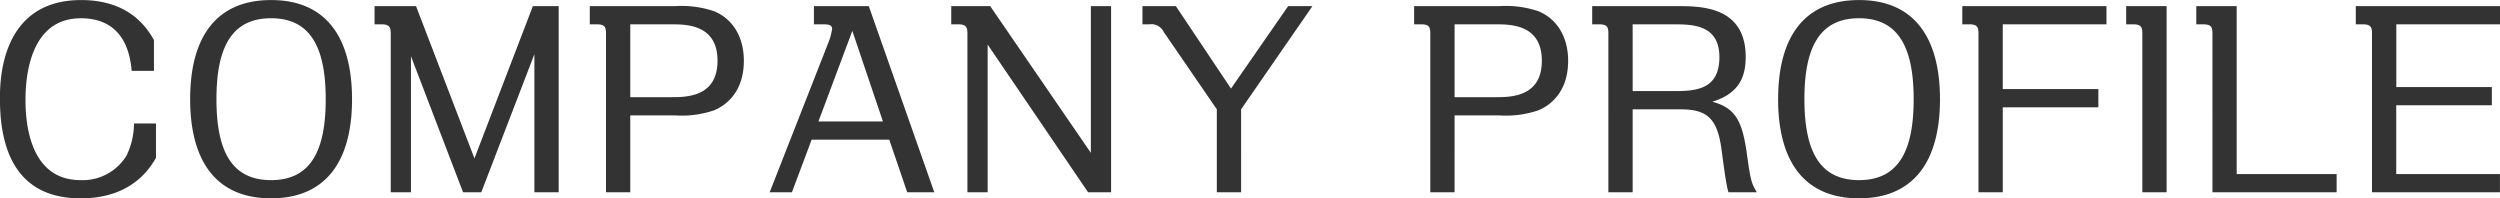
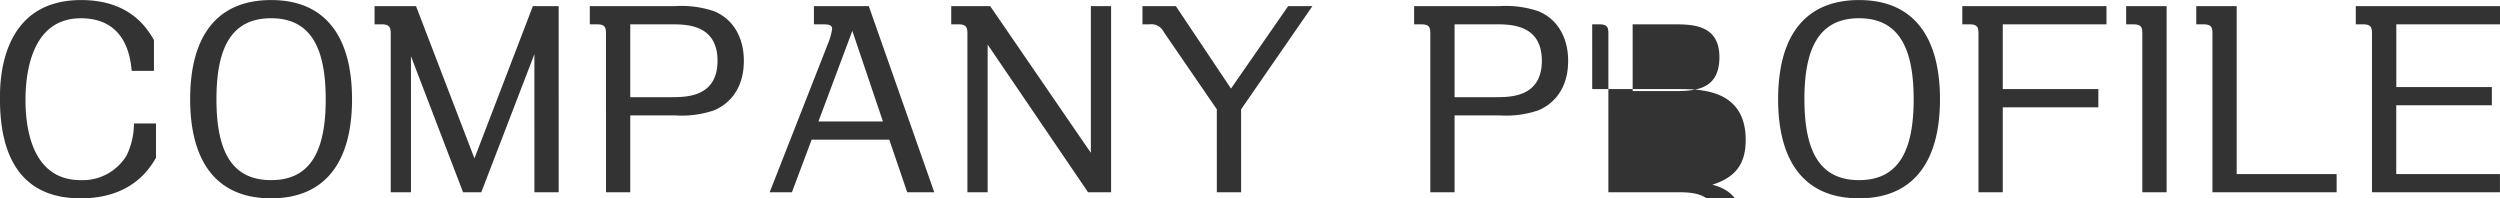
<svg xmlns="http://www.w3.org/2000/svg" width="395.343" height="31.375" viewBox="0 0 395.343 31.375">
  <defs>
    <style>
      .cls-1 {
        fill: #333;
        fill-rule: evenodd;
      }
    </style>
  </defs>
-   <path id="text_CompanyProfile_black.svg" class="cls-1" d="M385.035,744.8v-4.879c-1.039-1.76-3.719-6.319-11.518-6.319-12.837,0-12.837,12.958-12.837,15.6,0,6.319,1.519,15.758,12.757,15.758,8.2,0,11-4.879,11.918-6.4v-5.439h-3.479a11.755,11.755,0,0,1-1.16,5.039,8.1,8.1,0,0,1-7.279,3.919c-7.958,0-8.718-8.8-8.718-12.678,0-3.919.8-12.917,8.758-12.917,7.239,0,7.839,6.4,8.039,8.318h3.519Zm5.724,4.479c0,9.6,3.959,15.678,12.8,15.678,8.439,0,12.8-5.6,12.8-15.678,0-9.358-3.8-15.677-12.8-15.677C394.918,733.605,390.759,739.4,390.759,749.282Zm4.159,0c0-7.8,2.16-12.8,8.639-12.8,6.239,0,8.638,4.639,8.638,12.8,0,7.879-2.2,12.8-8.638,12.8C397.238,762.08,394.918,757.361,394.918,749.282Zm25-14.717v2.879h1.12c1.2,0,1.439.44,1.439,1.44V764h3.2V742.484L433.916,764h2.88l8.4-21.836V764h3.839V734.565h-4.079l-9.239,24.076-9.238-24.076h-6.559Zm34.039,0v2.879h1.12c1.24,0,1.44.44,1.44,1.44V764h3.839V751.842H467.4a15.882,15.882,0,0,0,6.2-.8c1.36-.56,4.719-2.439,4.719-7.839,0-3.759-1.759-6.638-4.719-7.838a16.075,16.075,0,0,0-6.2-.8H453.958Zm12.878,2.879c2.36,0,7.319,0,7.319,5.759s-4.959,5.76-7.319,5.76h-6.479V737.444h6.479Zm34.479,18.237L504.154,764h4.28l-10.358-29.435H489.4v2.879h1.44c0.64,0,1.439,0,1.439.72a9.968,9.968,0,0,1-.479,1.88L482.4,764h3.52l3.119-8.319h12.278Zm-11.2-2.879,5.359-14.318,4.839,14.318h-10.2Zm21-18.237v2.879h1.119c1.2,0,1.44.44,1.44,1.44V764h3.2V740.644L532.754,764h3.639V734.565h-3.2v23.2l-15.917-23.2h-6.159Zm30.239,0v2.879h1.08a2.186,2.186,0,0,1,2.28,1.2l8.4,12.238V764h3.839V750.882l11.279-16.317h-3.84L555.355,747.6l-8.719-13.038h-5.279Zm42.96,0v2.879h1.119c1.24,0,1.44.44,1.44,1.44V764h3.84V751.842h7.038a15.879,15.879,0,0,0,6.2-.8c1.36-.56,4.72-2.439,4.72-7.839,0-3.759-1.76-6.638-4.72-7.838a16.072,16.072,0,0,0-6.2-.8H584.317Zm12.878,2.879c2.359,0,7.318,0,7.318,5.759s-4.959,5.76-7.318,5.76h-6.479V737.444H597.2Zm15.281-2.879v2.879h1.12c1.24,0,1.44.44,1.44,1.44V764h3.839V750.882h7.519c3.76,0,5.639,1.04,6.4,5.479,0.2,1.08.8,6.479,1.24,7.639h4.479c-0.92-1.52-1-2-1.64-6.519-0.72-4.879-1.839-6.839-5.4-7.8,3.88-1.2,5.279-3.519,5.279-7.078,0-8.039-7.158-8.039-10.8-8.039H612.476Zm12.758,2.879c3.04,0,7.359,0,7.359,5.2,0,5.279-4,5.359-7.359,5.359h-6.359V737.444h6.359Zm16.642,11.838c0,9.6,3.959,15.678,12.8,15.678,8.438,0,12.8-5.6,12.8-15.678,0-9.358-3.8-15.677-12.8-15.677C646.035,733.605,641.876,739.4,641.876,749.282Zm4.159,0c0-7.8,2.16-12.8,8.639-12.8,6.239,0,8.638,4.639,8.638,12.8,0,7.879-2.2,12.8-8.638,12.8C648.355,762.08,646.035,757.361,646.035,749.282Zm47.757-14.717H671v2.879h1.12c1.239,0,1.439.44,1.439,1.44V764h3.84V750.562h15.117v-2.879H677.4V737.444h16.4v-2.879Zm3.124,0v2.879h1.119c1.24,0,1.44.44,1.44,1.44V764h3.839V734.565h-6.4Zm17.478,26.555V734.565H708v2.879h1.119c1.24,0,1.44.44,1.44,1.44V764h19.637v-2.88h-15.8Zm41.637-26.555h-22.8v2.879h1.12c1.24,0,1.44.44,1.44,1.44V764h20.236v-2.88h-16.4V750.242h15.118v-2.879H739.634v-9.919h16.4v-2.879Z" transform="translate(-360.688 -733.594)" />
+   <path id="text_CompanyProfile_black.svg" class="cls-1" d="M385.035,744.8v-4.879c-1.039-1.76-3.719-6.319-11.518-6.319-12.837,0-12.837,12.958-12.837,15.6,0,6.319,1.519,15.758,12.757,15.758,8.2,0,11-4.879,11.918-6.4v-5.439h-3.479a11.755,11.755,0,0,1-1.16,5.039,8.1,8.1,0,0,1-7.279,3.919c-7.958,0-8.718-8.8-8.718-12.678,0-3.919.8-12.917,8.758-12.917,7.239,0,7.839,6.4,8.039,8.318h3.519Zm5.724,4.479c0,9.6,3.959,15.678,12.8,15.678,8.439,0,12.8-5.6,12.8-15.678,0-9.358-3.8-15.677-12.8-15.677C394.918,733.605,390.759,739.4,390.759,749.282Zm4.159,0c0-7.8,2.16-12.8,8.639-12.8,6.239,0,8.638,4.639,8.638,12.8,0,7.879-2.2,12.8-8.638,12.8C397.238,762.08,394.918,757.361,394.918,749.282Zm25-14.717v2.879h1.12c1.2,0,1.439.44,1.439,1.44V764h3.2V742.484L433.916,764h2.88l8.4-21.836V764h3.839V734.565h-4.079l-9.239,24.076-9.238-24.076h-6.559Zm34.039,0v2.879h1.12c1.24,0,1.44.44,1.44,1.44V764h3.839V751.842H467.4a15.882,15.882,0,0,0,6.2-.8c1.36-.56,4.719-2.439,4.719-7.839,0-3.759-1.759-6.638-4.719-7.838a16.075,16.075,0,0,0-6.2-.8H453.958Zm12.878,2.879c2.36,0,7.319,0,7.319,5.759s-4.959,5.76-7.319,5.76h-6.479V737.444h6.479Zm34.479,18.237L504.154,764h4.28l-10.358-29.435H489.4v2.879h1.44c0.64,0,1.439,0,1.439.72a9.968,9.968,0,0,1-.479,1.88L482.4,764h3.52l3.119-8.319h12.278Zm-11.2-2.879,5.359-14.318,4.839,14.318h-10.2Zm21-18.237v2.879h1.119c1.2,0,1.44.44,1.44,1.44V764h3.2V740.644L532.754,764h3.639V734.565h-3.2v23.2l-15.917-23.2h-6.159Zm30.239,0v2.879h1.08a2.186,2.186,0,0,1,2.28,1.2l8.4,12.238V764h3.839V750.882l11.279-16.317h-3.84L555.355,747.6l-8.719-13.038h-5.279Zm42.96,0v2.879h1.119c1.24,0,1.44.44,1.44,1.44V764h3.84V751.842h7.038a15.879,15.879,0,0,0,6.2-.8c1.36-.56,4.72-2.439,4.72-7.839,0-3.759-1.76-6.638-4.72-7.838a16.072,16.072,0,0,0-6.2-.8H584.317Zm12.878,2.879c2.359,0,7.318,0,7.318,5.759s-4.959,5.76-7.318,5.76h-6.479V737.444H597.2Zm15.281-2.879v2.879h1.12c1.24,0,1.44.44,1.44,1.44V764h3.839h7.519c3.76,0,5.639,1.04,6.4,5.479,0.2,1.08.8,6.479,1.24,7.639h4.479c-0.92-1.52-1-2-1.64-6.519-0.72-4.879-1.839-6.839-5.4-7.8,3.88-1.2,5.279-3.519,5.279-7.078,0-8.039-7.158-8.039-10.8-8.039H612.476Zm12.758,2.879c3.04,0,7.359,0,7.359,5.2,0,5.279-4,5.359-7.359,5.359h-6.359V737.444h6.359Zm16.642,11.838c0,9.6,3.959,15.678,12.8,15.678,8.438,0,12.8-5.6,12.8-15.678,0-9.358-3.8-15.677-12.8-15.677C646.035,733.605,641.876,739.4,641.876,749.282Zm4.159,0c0-7.8,2.16-12.8,8.639-12.8,6.239,0,8.638,4.639,8.638,12.8,0,7.879-2.2,12.8-8.638,12.8C648.355,762.08,646.035,757.361,646.035,749.282Zm47.757-14.717H671v2.879h1.12c1.239,0,1.439.44,1.439,1.44V764h3.84V750.562h15.117v-2.879H677.4V737.444h16.4v-2.879Zm3.124,0v2.879h1.119c1.24,0,1.44.44,1.44,1.44V764h3.839V734.565h-6.4Zm17.478,26.555V734.565H708v2.879h1.119c1.24,0,1.44.44,1.44,1.44V764h19.637v-2.88h-15.8Zm41.637-26.555h-22.8v2.879h1.12c1.24,0,1.44.44,1.44,1.44V764h20.236v-2.88h-16.4V750.242h15.118v-2.879H739.634v-9.919h16.4v-2.879Z" transform="translate(-360.688 -733.594)" />
</svg>